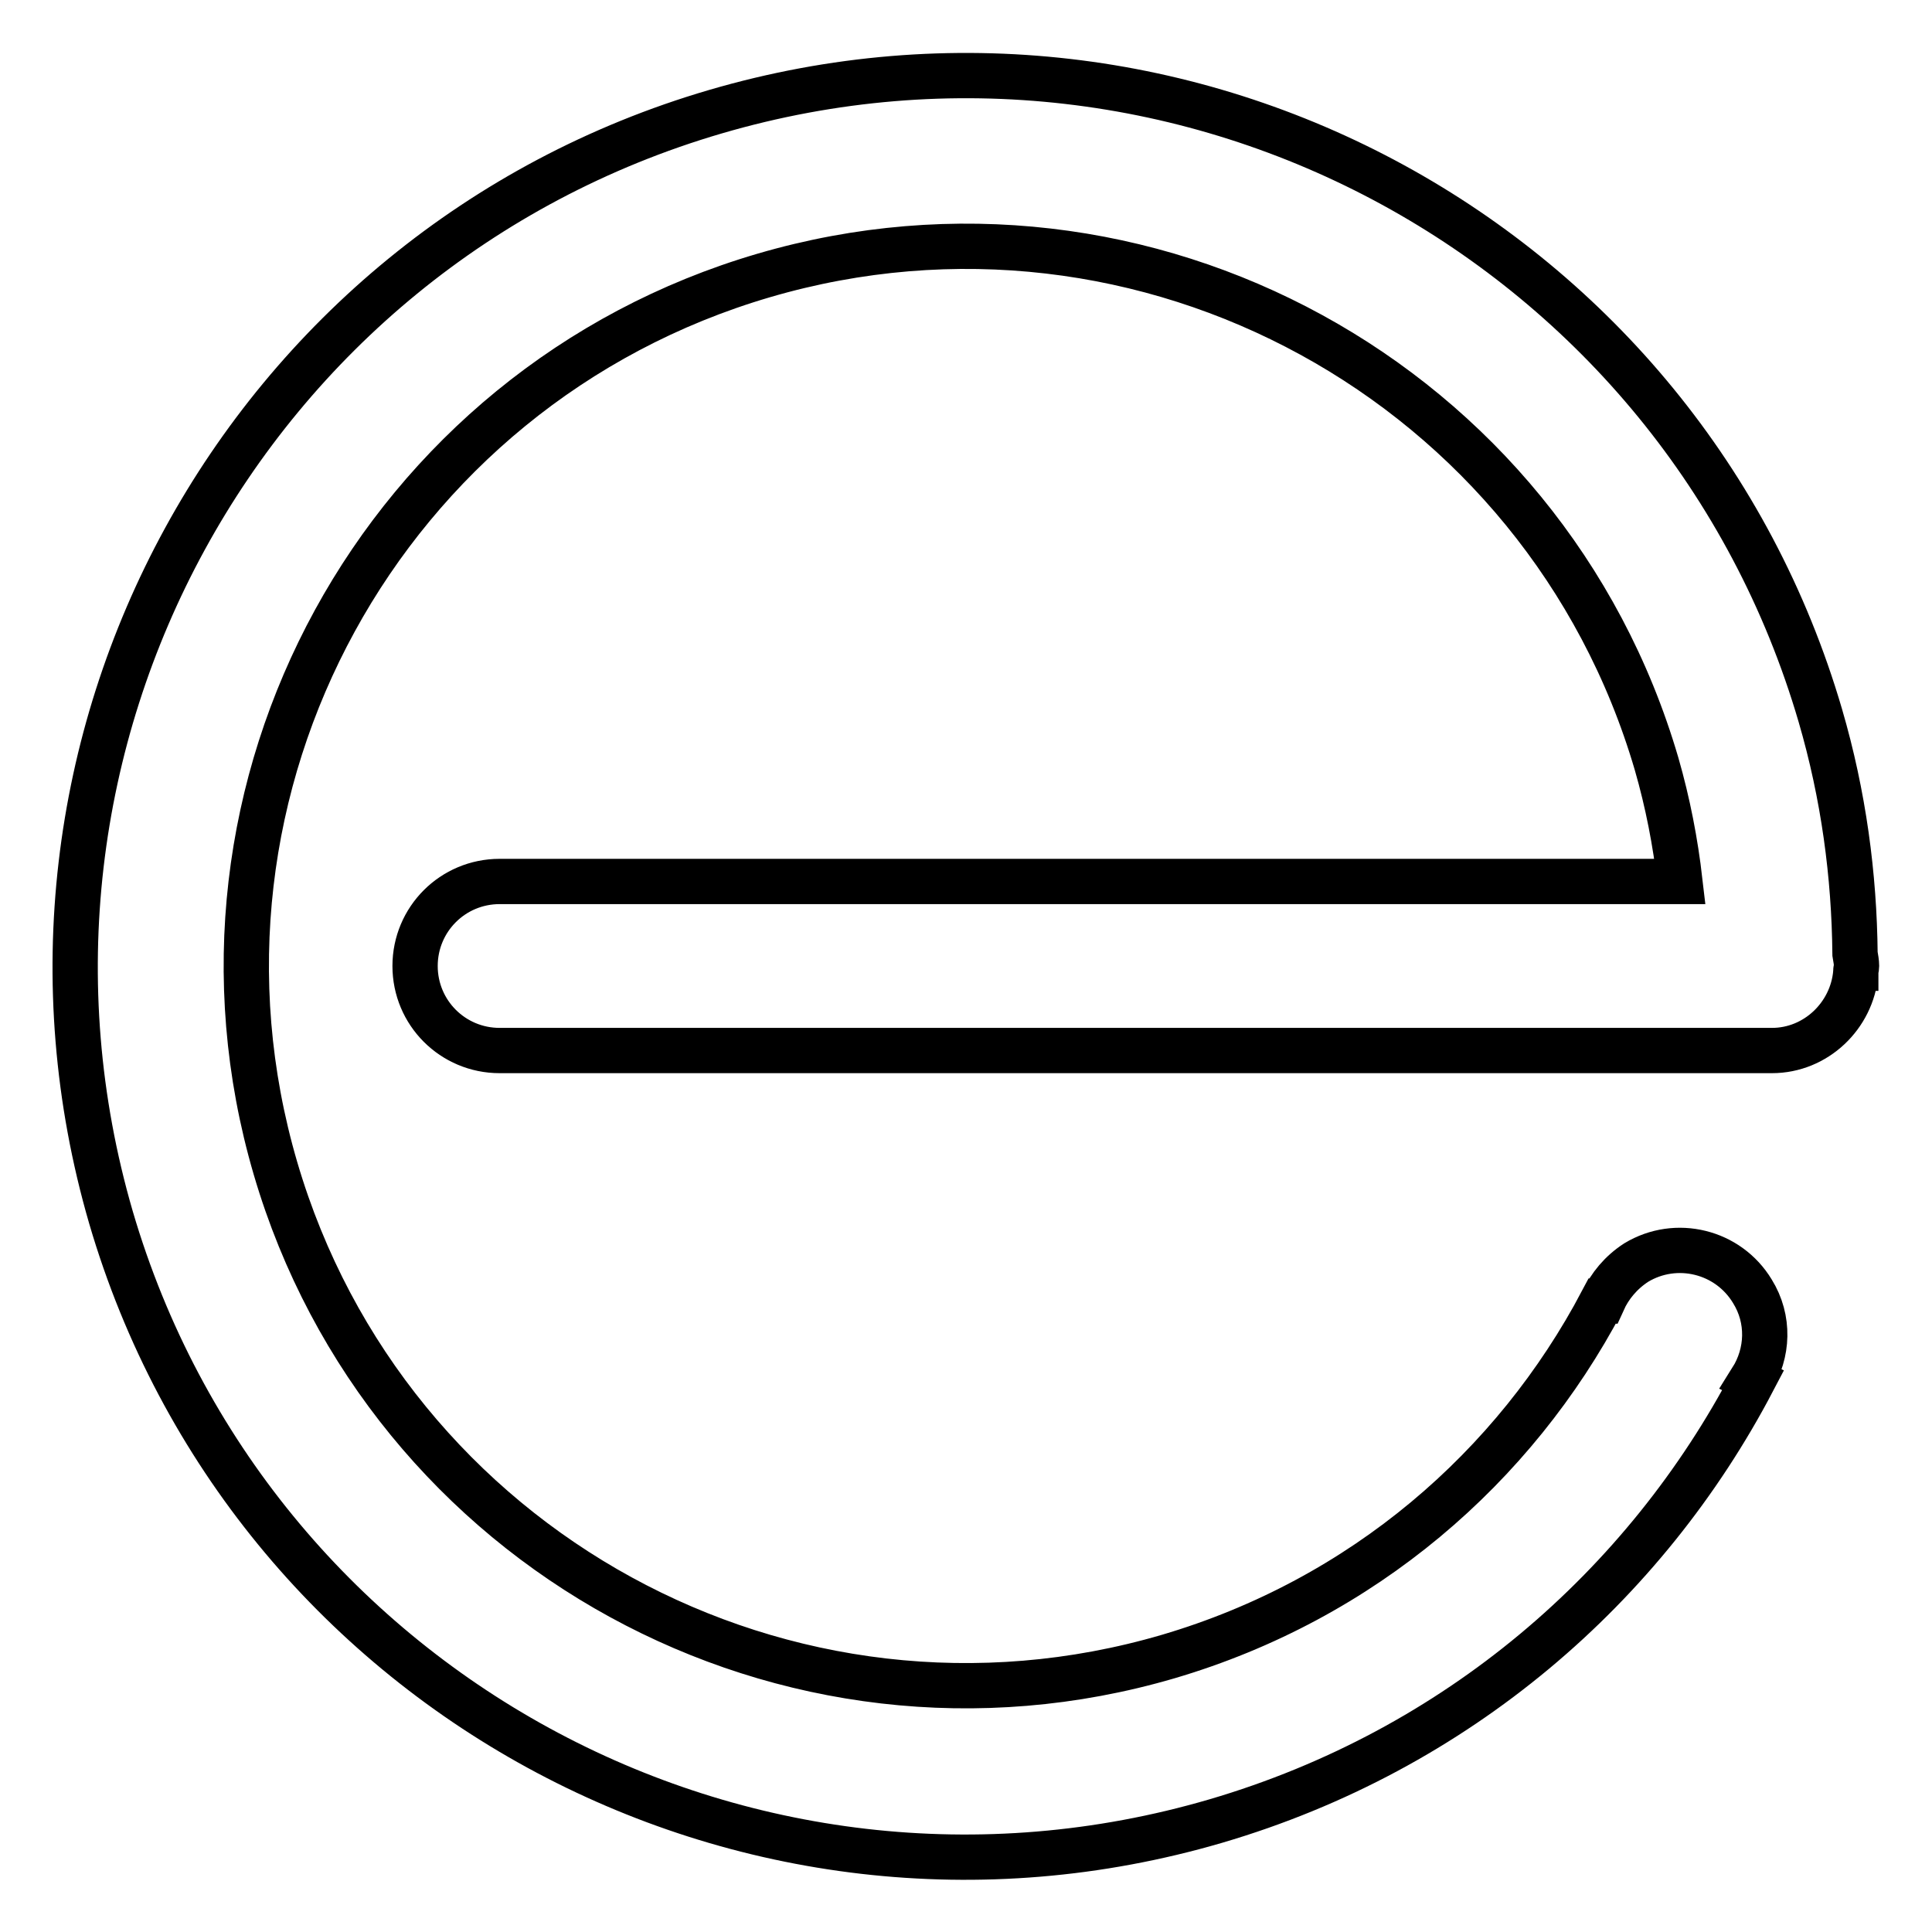
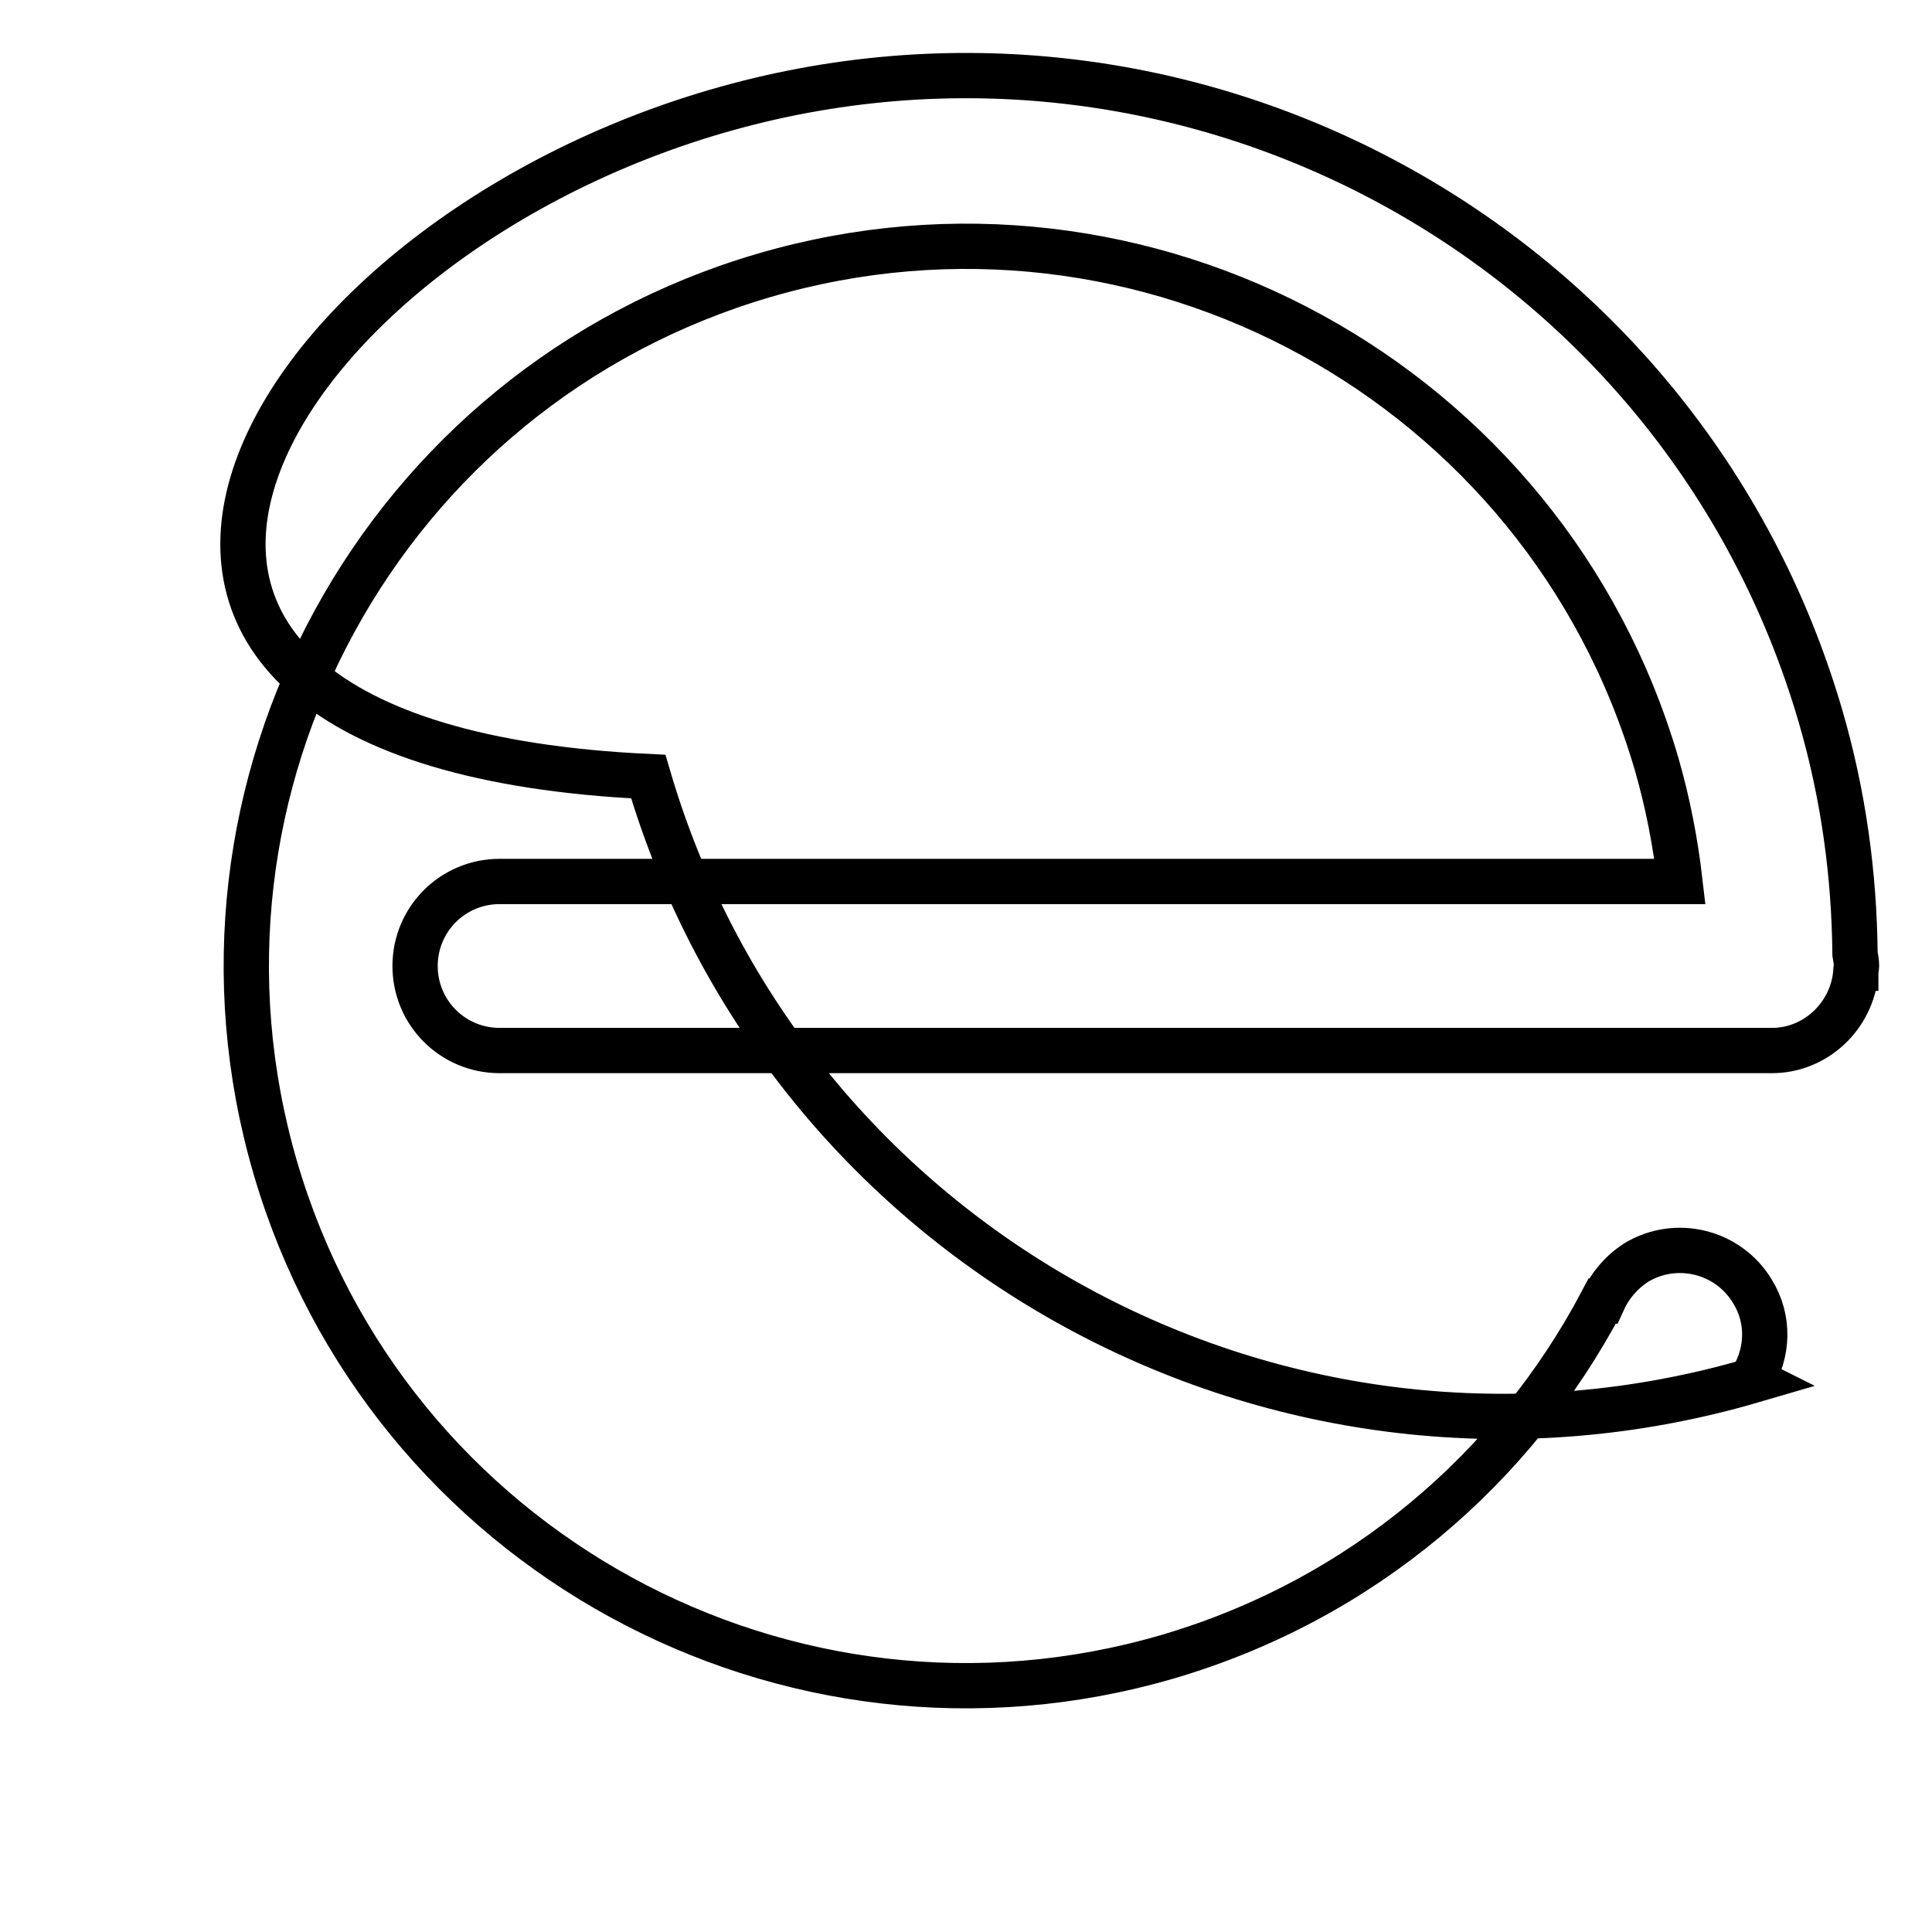
<svg xmlns="http://www.w3.org/2000/svg" version="1.1" x="0px" y="0px" viewBox="0 0 256 256" enable-background="new 0 0 256 256" xml:space="preserve">
  <g>
-     <path stroke-width="6" fill-opacity="0" stroke="#000000" d="M246,128c0,0.3-0.1,0.5-0.1,0.7v2.6c0-0.8,0-1.6,0-2.4c-0.5,5.7-5.3,10.3-11.1,10.3H66.2 c-6.2,0-11.2-5-11.2-11.2c0-6.2,5-11.2,11.2-11.2h156.4c-0.6-5.2-1.6-10.4-3.1-15.6c-14.8-50.5-67.8-79.5-118.3-64.7 c-50.5,14.8-79.5,67.8-64.7,118.3c14.8,50.5,67.8,79.5,118.3,64.7c25.8-7.6,45.9-25.1,57.5-47.1l0.1,0c0.9-2,2.4-3.8,4.4-5.1 c5.3-3.2,12.2-1.5,15.4,3.8c2.3,3.7,2.1,8.2-0.1,11.7l0.2,0.1c-14.3,27.3-39.2,49-71.2,58.4c-62.5,18.3-128.1-17.5-146.4-80 C-3.5,98.7,32.3,33.1,94.8,14.8c62.5-18.3,128.1,17.5,146.4,80c3.1,10.6,4.5,21.2,4.6,31.6C245.9,127,246,127.5,246,128z" />
+     <path stroke-width="6" fill-opacity="0" stroke="#000000" d="M246,128c0,0.3-0.1,0.5-0.1,0.7v2.6c0-0.8,0-1.6,0-2.4c-0.5,5.7-5.3,10.3-11.1,10.3H66.2 c-6.2,0-11.2-5-11.2-11.2c0-6.2,5-11.2,11.2-11.2h156.4c-0.6-5.2-1.6-10.4-3.1-15.6c-14.8-50.5-67.8-79.5-118.3-64.7 c-50.5,14.8-79.5,67.8-64.7,118.3c14.8,50.5,67.8,79.5,118.3,64.7c25.8-7.6,45.9-25.1,57.5-47.1l0.1,0c0.9-2,2.4-3.8,4.4-5.1 c5.3-3.2,12.2-1.5,15.4,3.8c2.3,3.7,2.1,8.2-0.1,11.7l0.2,0.1c-62.5,18.3-128.1-17.5-146.4-80 C-3.5,98.7,32.3,33.1,94.8,14.8c62.5-18.3,128.1,17.5,146.4,80c3.1,10.6,4.5,21.2,4.6,31.6C245.9,127,246,127.5,246,128z" />
  </g>
</svg>